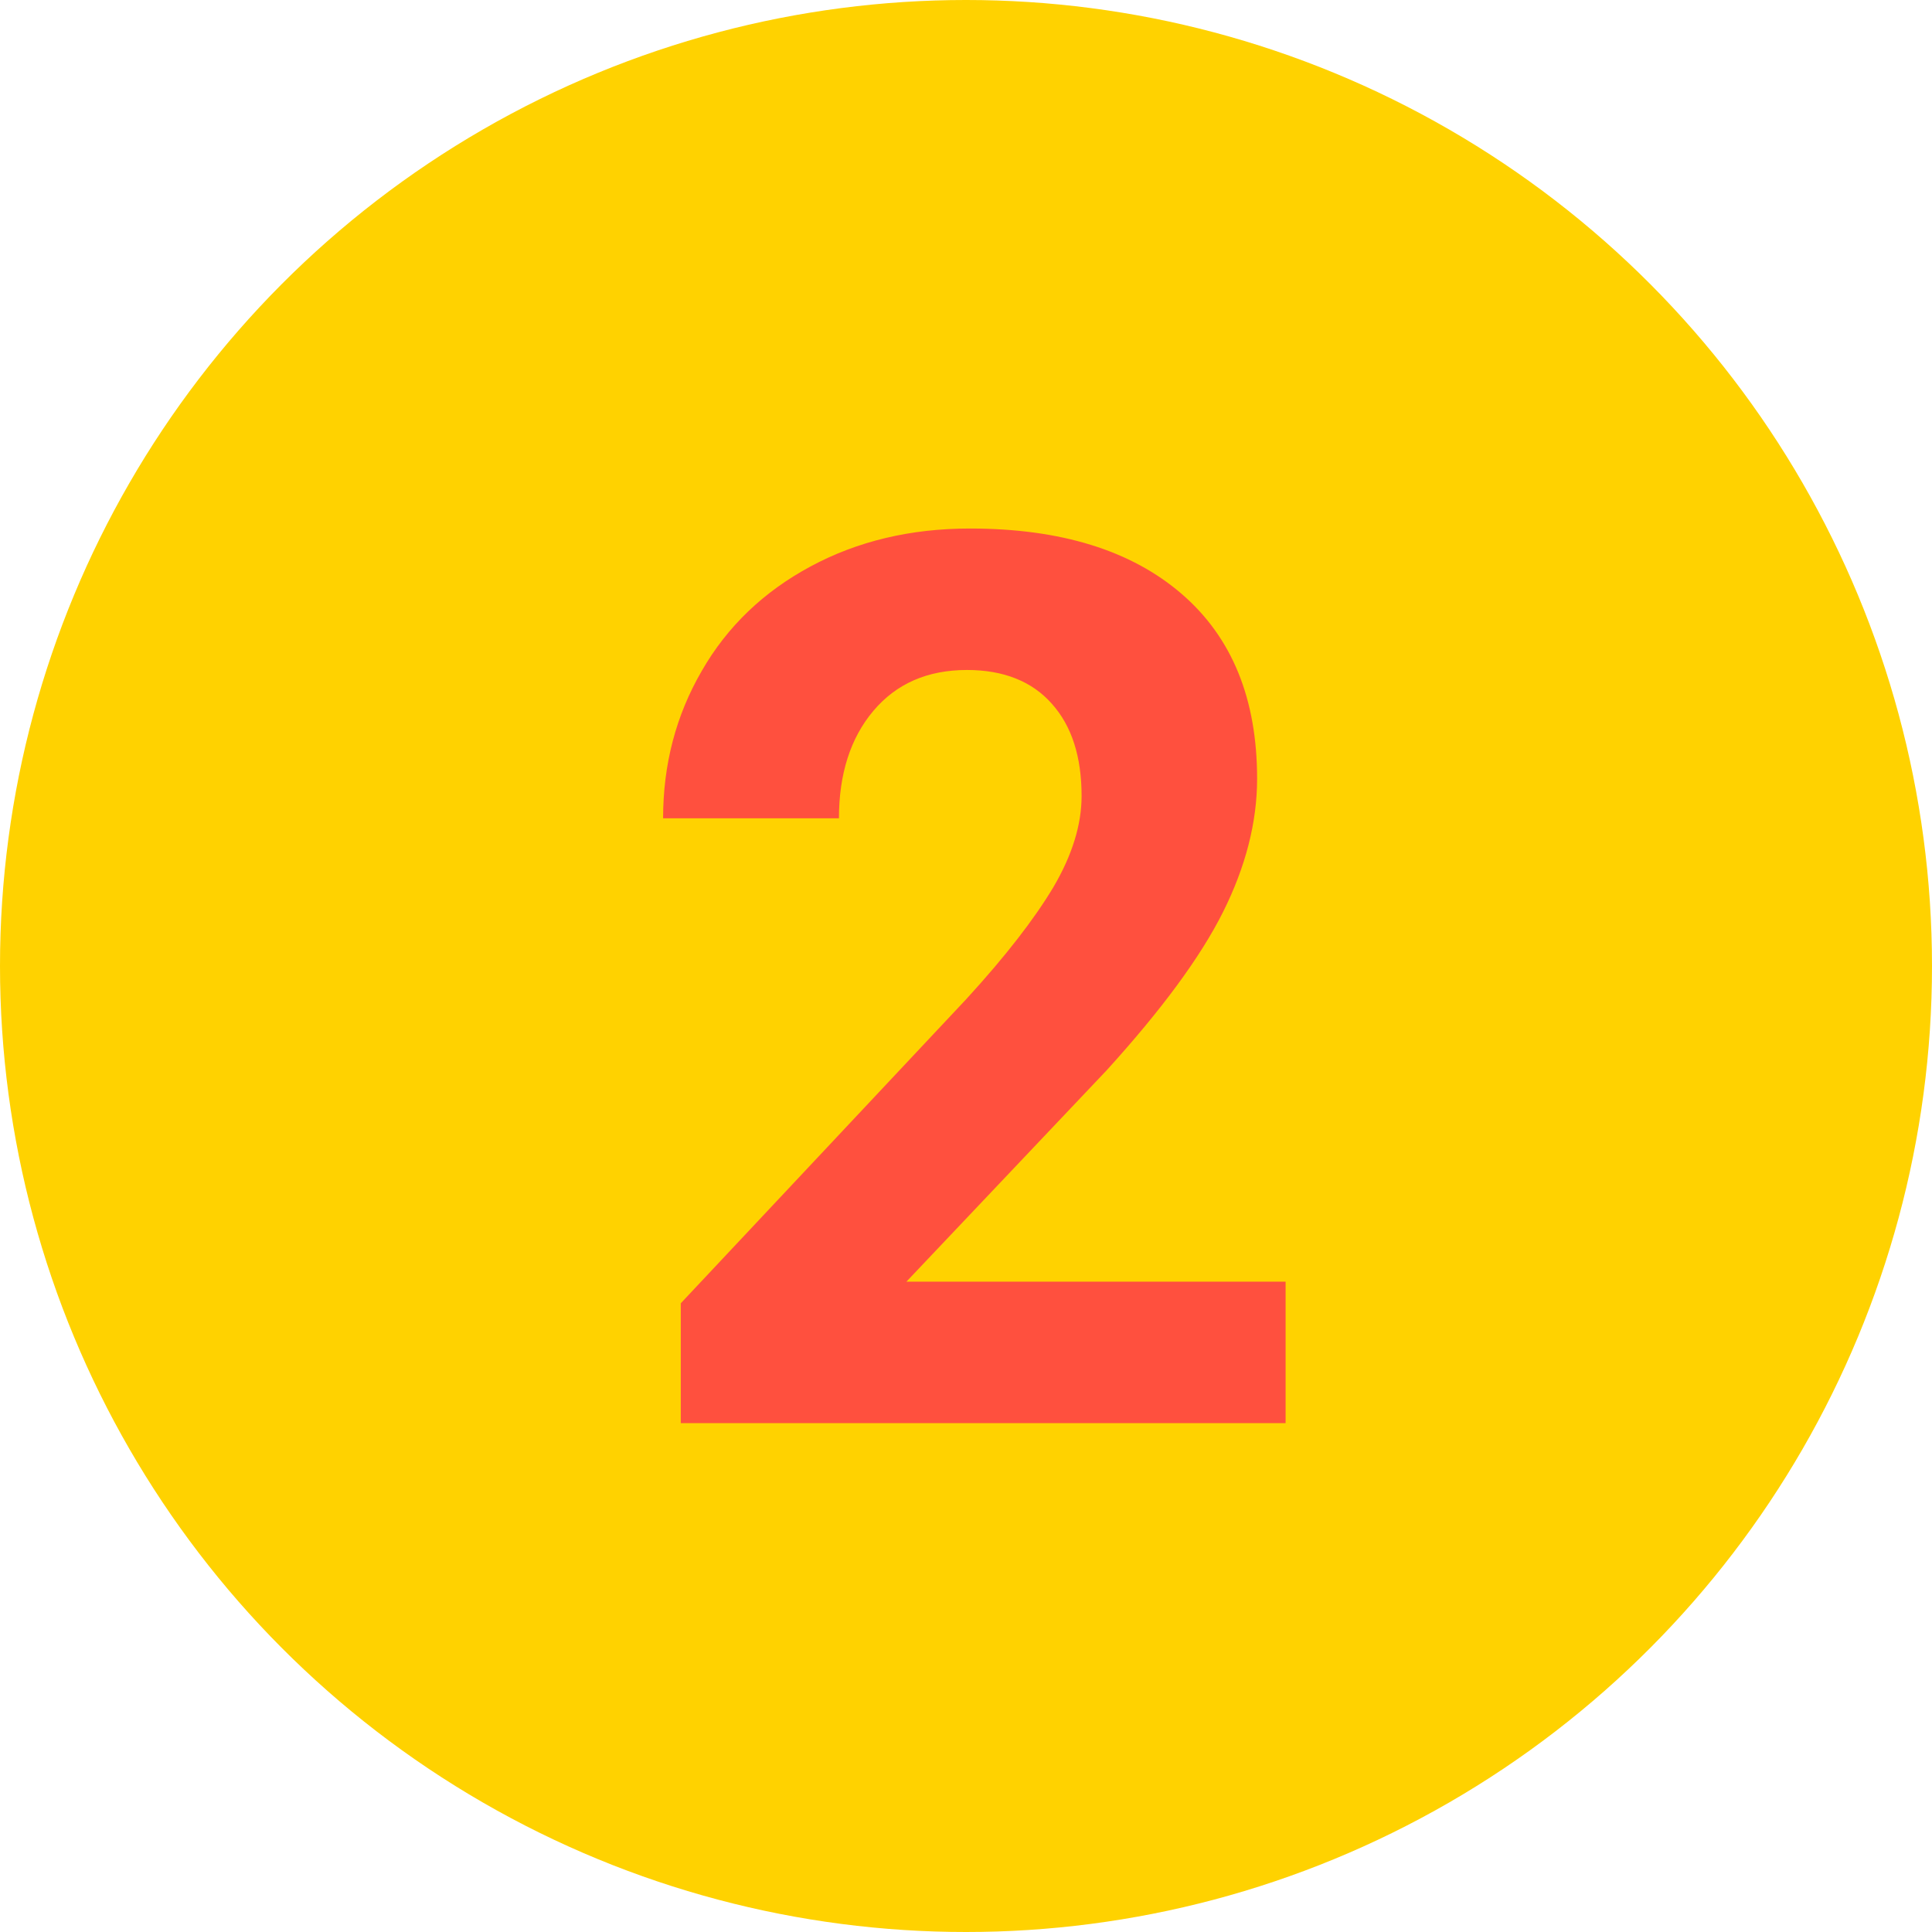
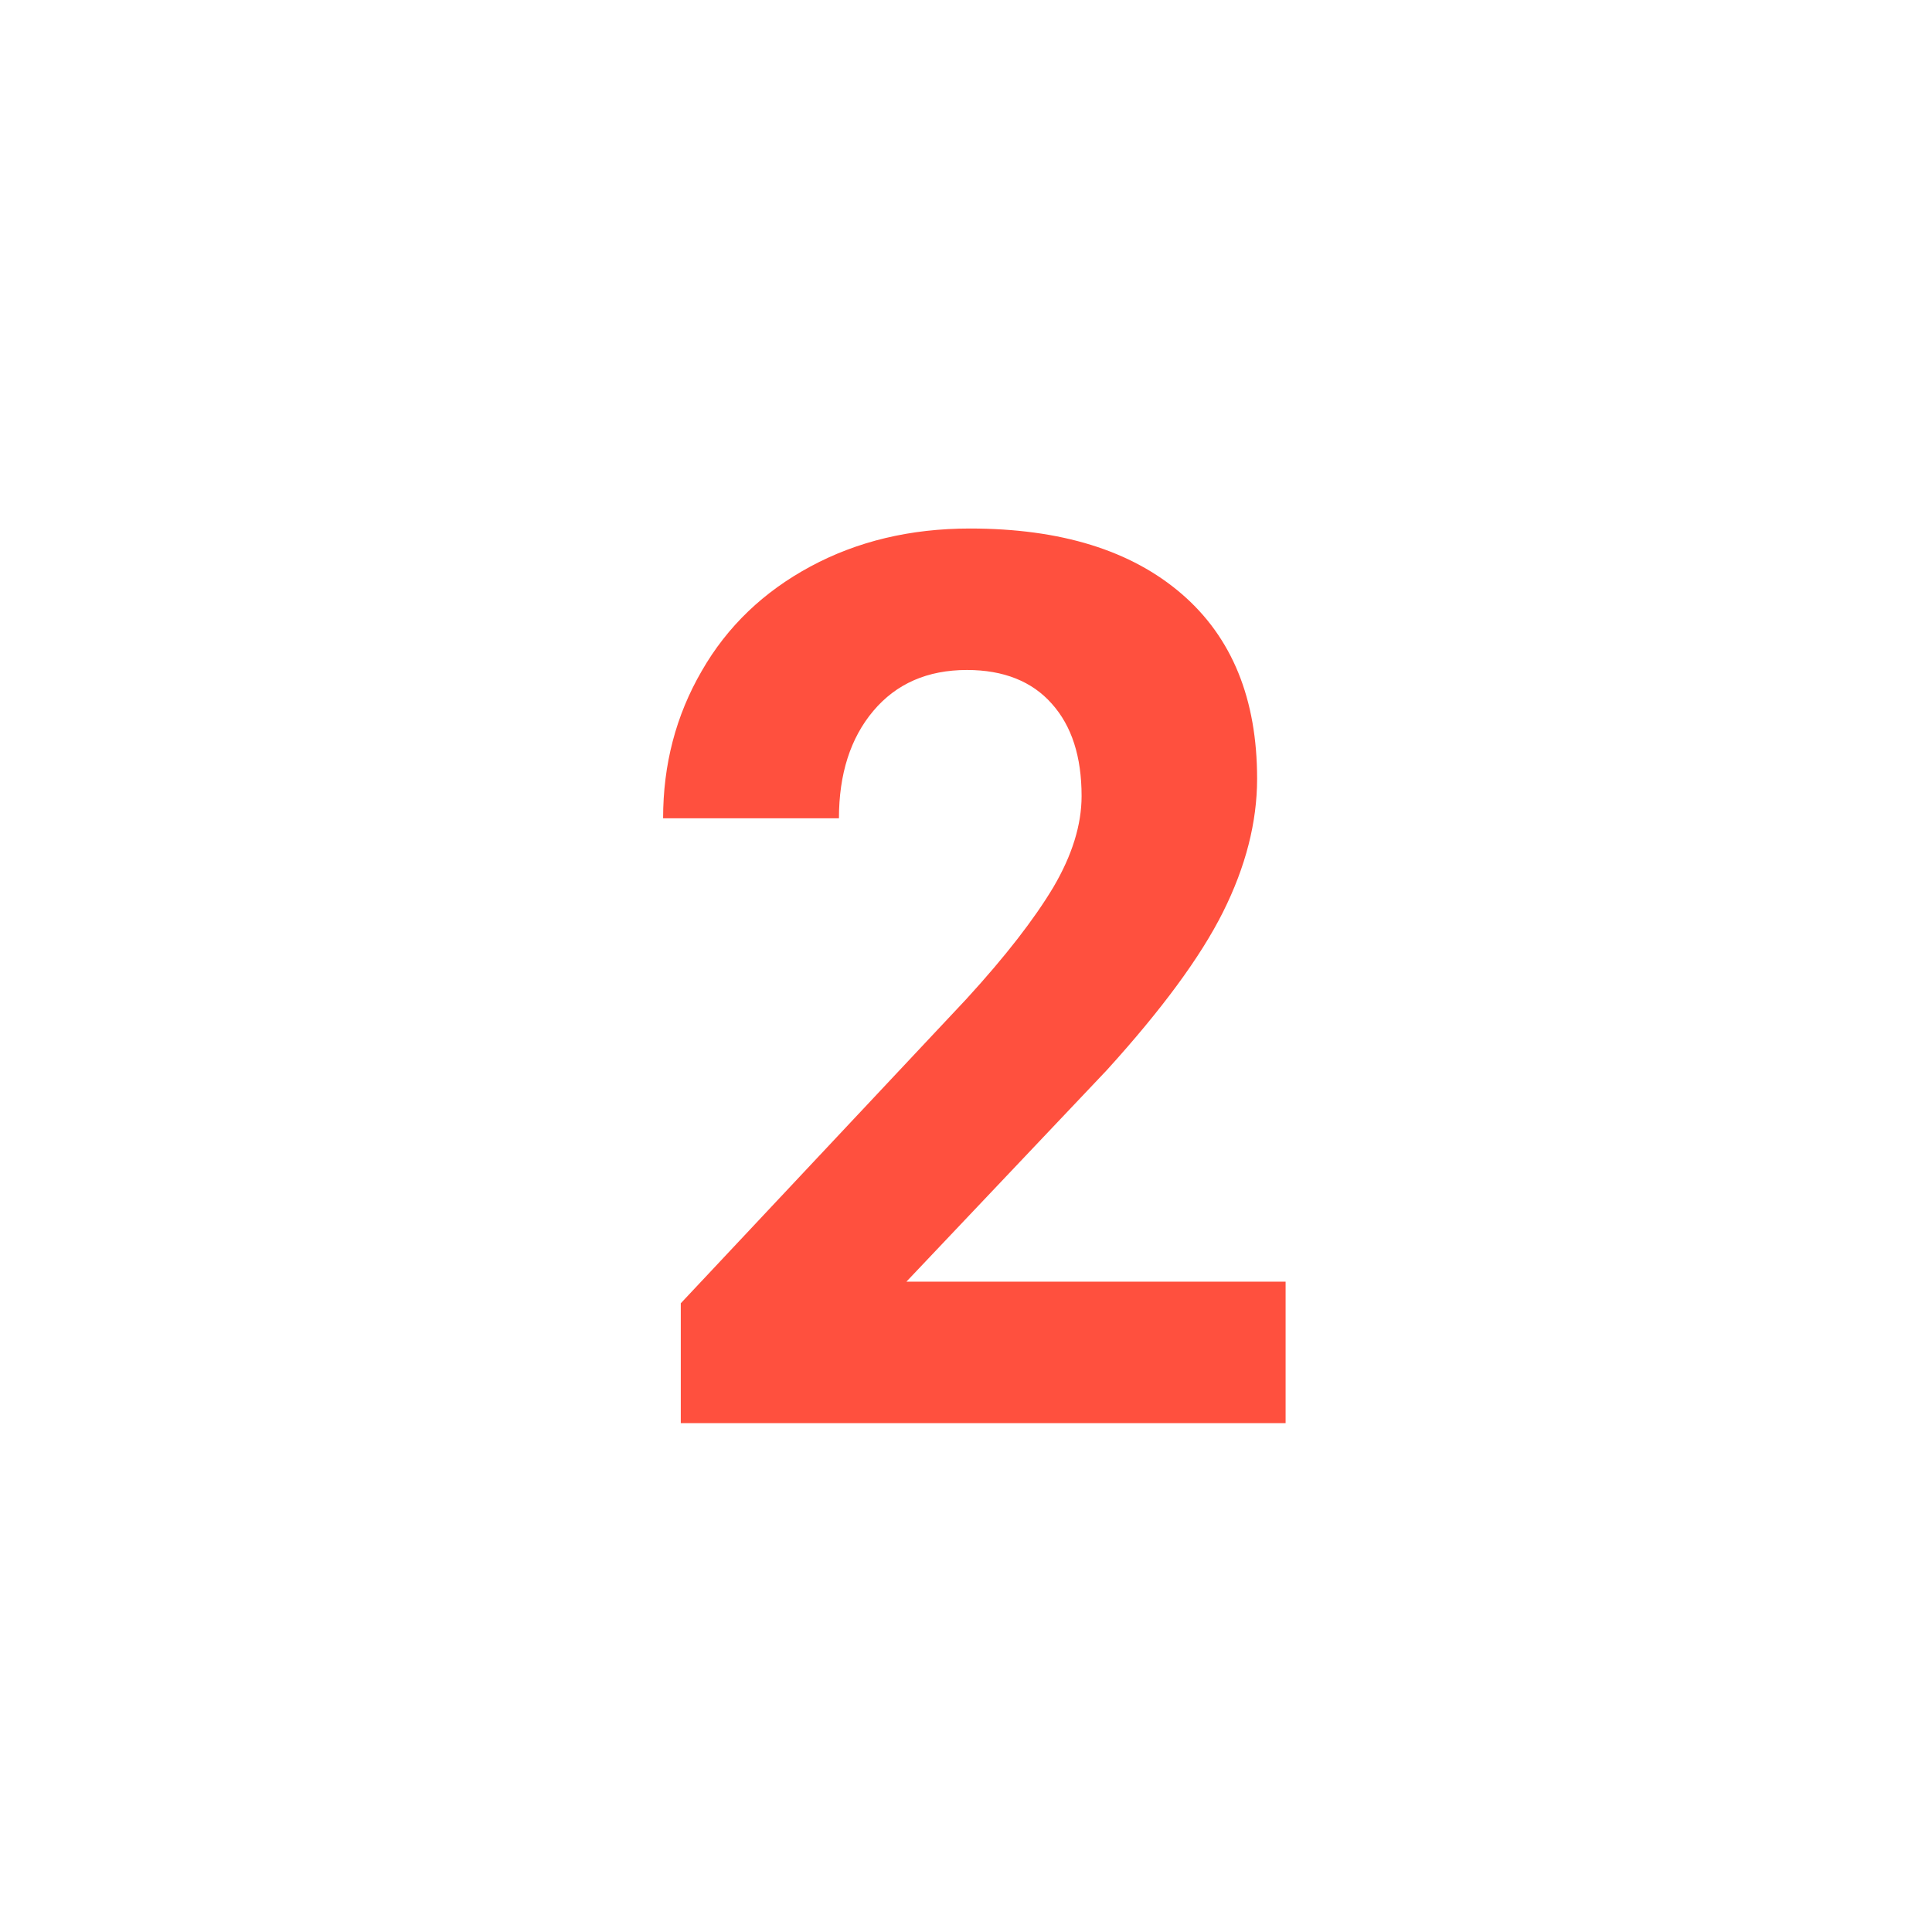
<svg xmlns="http://www.w3.org/2000/svg" id="b" data-name="レイヤー 2" width="59" height="59" viewBox="0 0 59 59">
  <defs>
    <style>
      .d {
        fill: #ff503e;
      }

      .d, .e {
        stroke-width: 0px;
      }

      .e {
        fill: #ffd200;
      }
    </style>
  </defs>
  <g id="c" data-name="body">
    <g>
-       <circle class="e" cx="29.5" cy="29.5" r="29.5" />
      <path class="d" d="M39.26,43.46h-18.47v-3.66l8.72-9.29c1.2-1.31,2.08-2.45,2.66-3.42.57-.97.86-1.9.86-2.78,0-1.2-.3-2.14-.91-2.82-.6-.68-1.47-1.03-2.59-1.03-1.21,0-2.16.42-2.86,1.25-.7.83-1.05,1.93-1.05,3.28h-5.37c0-1.64.39-3.14,1.18-4.5.78-1.36,1.89-2.42,3.32-3.19,1.43-.77,3.05-1.16,4.87-1.16,2.78,0,4.93.67,6.47,2,1.54,1.33,2.3,3.21,2.3,5.64,0,1.33-.35,2.69-1.04,4.07-.69,1.38-1.88,2.99-3.55,4.83l-6.12,6.46h11.58v4.31Z" />
    </g>
  </g>
</svg>